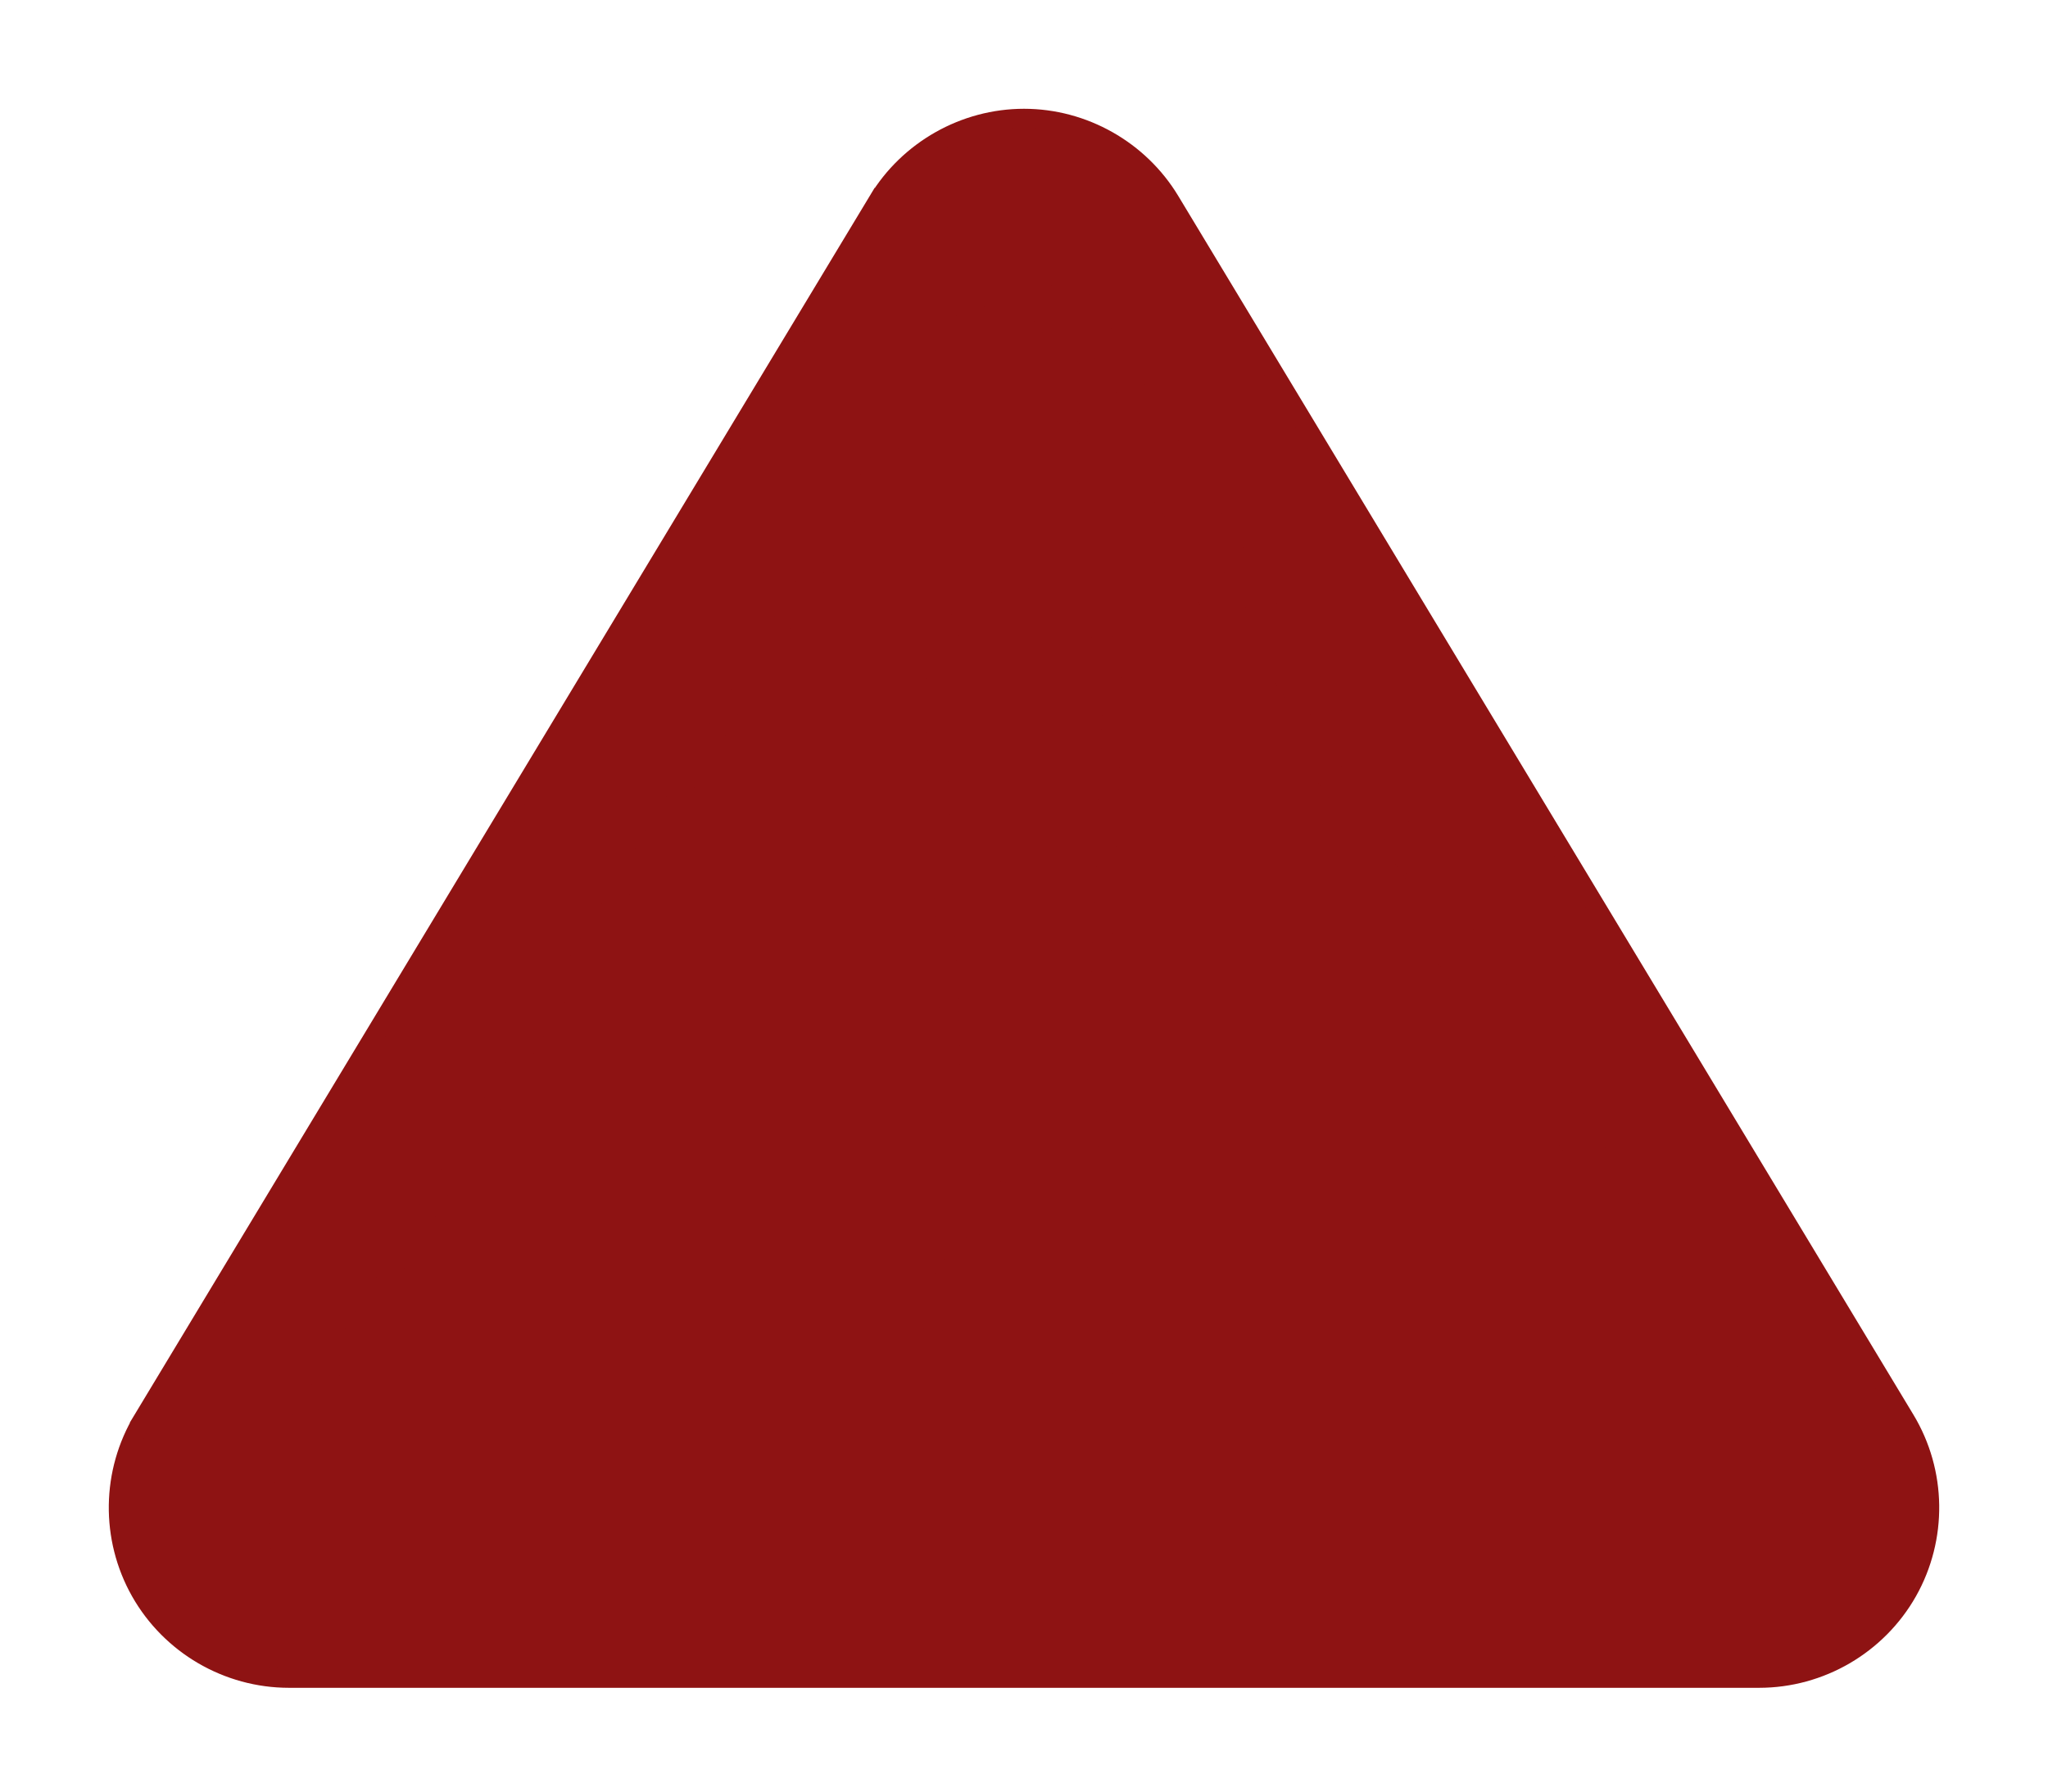
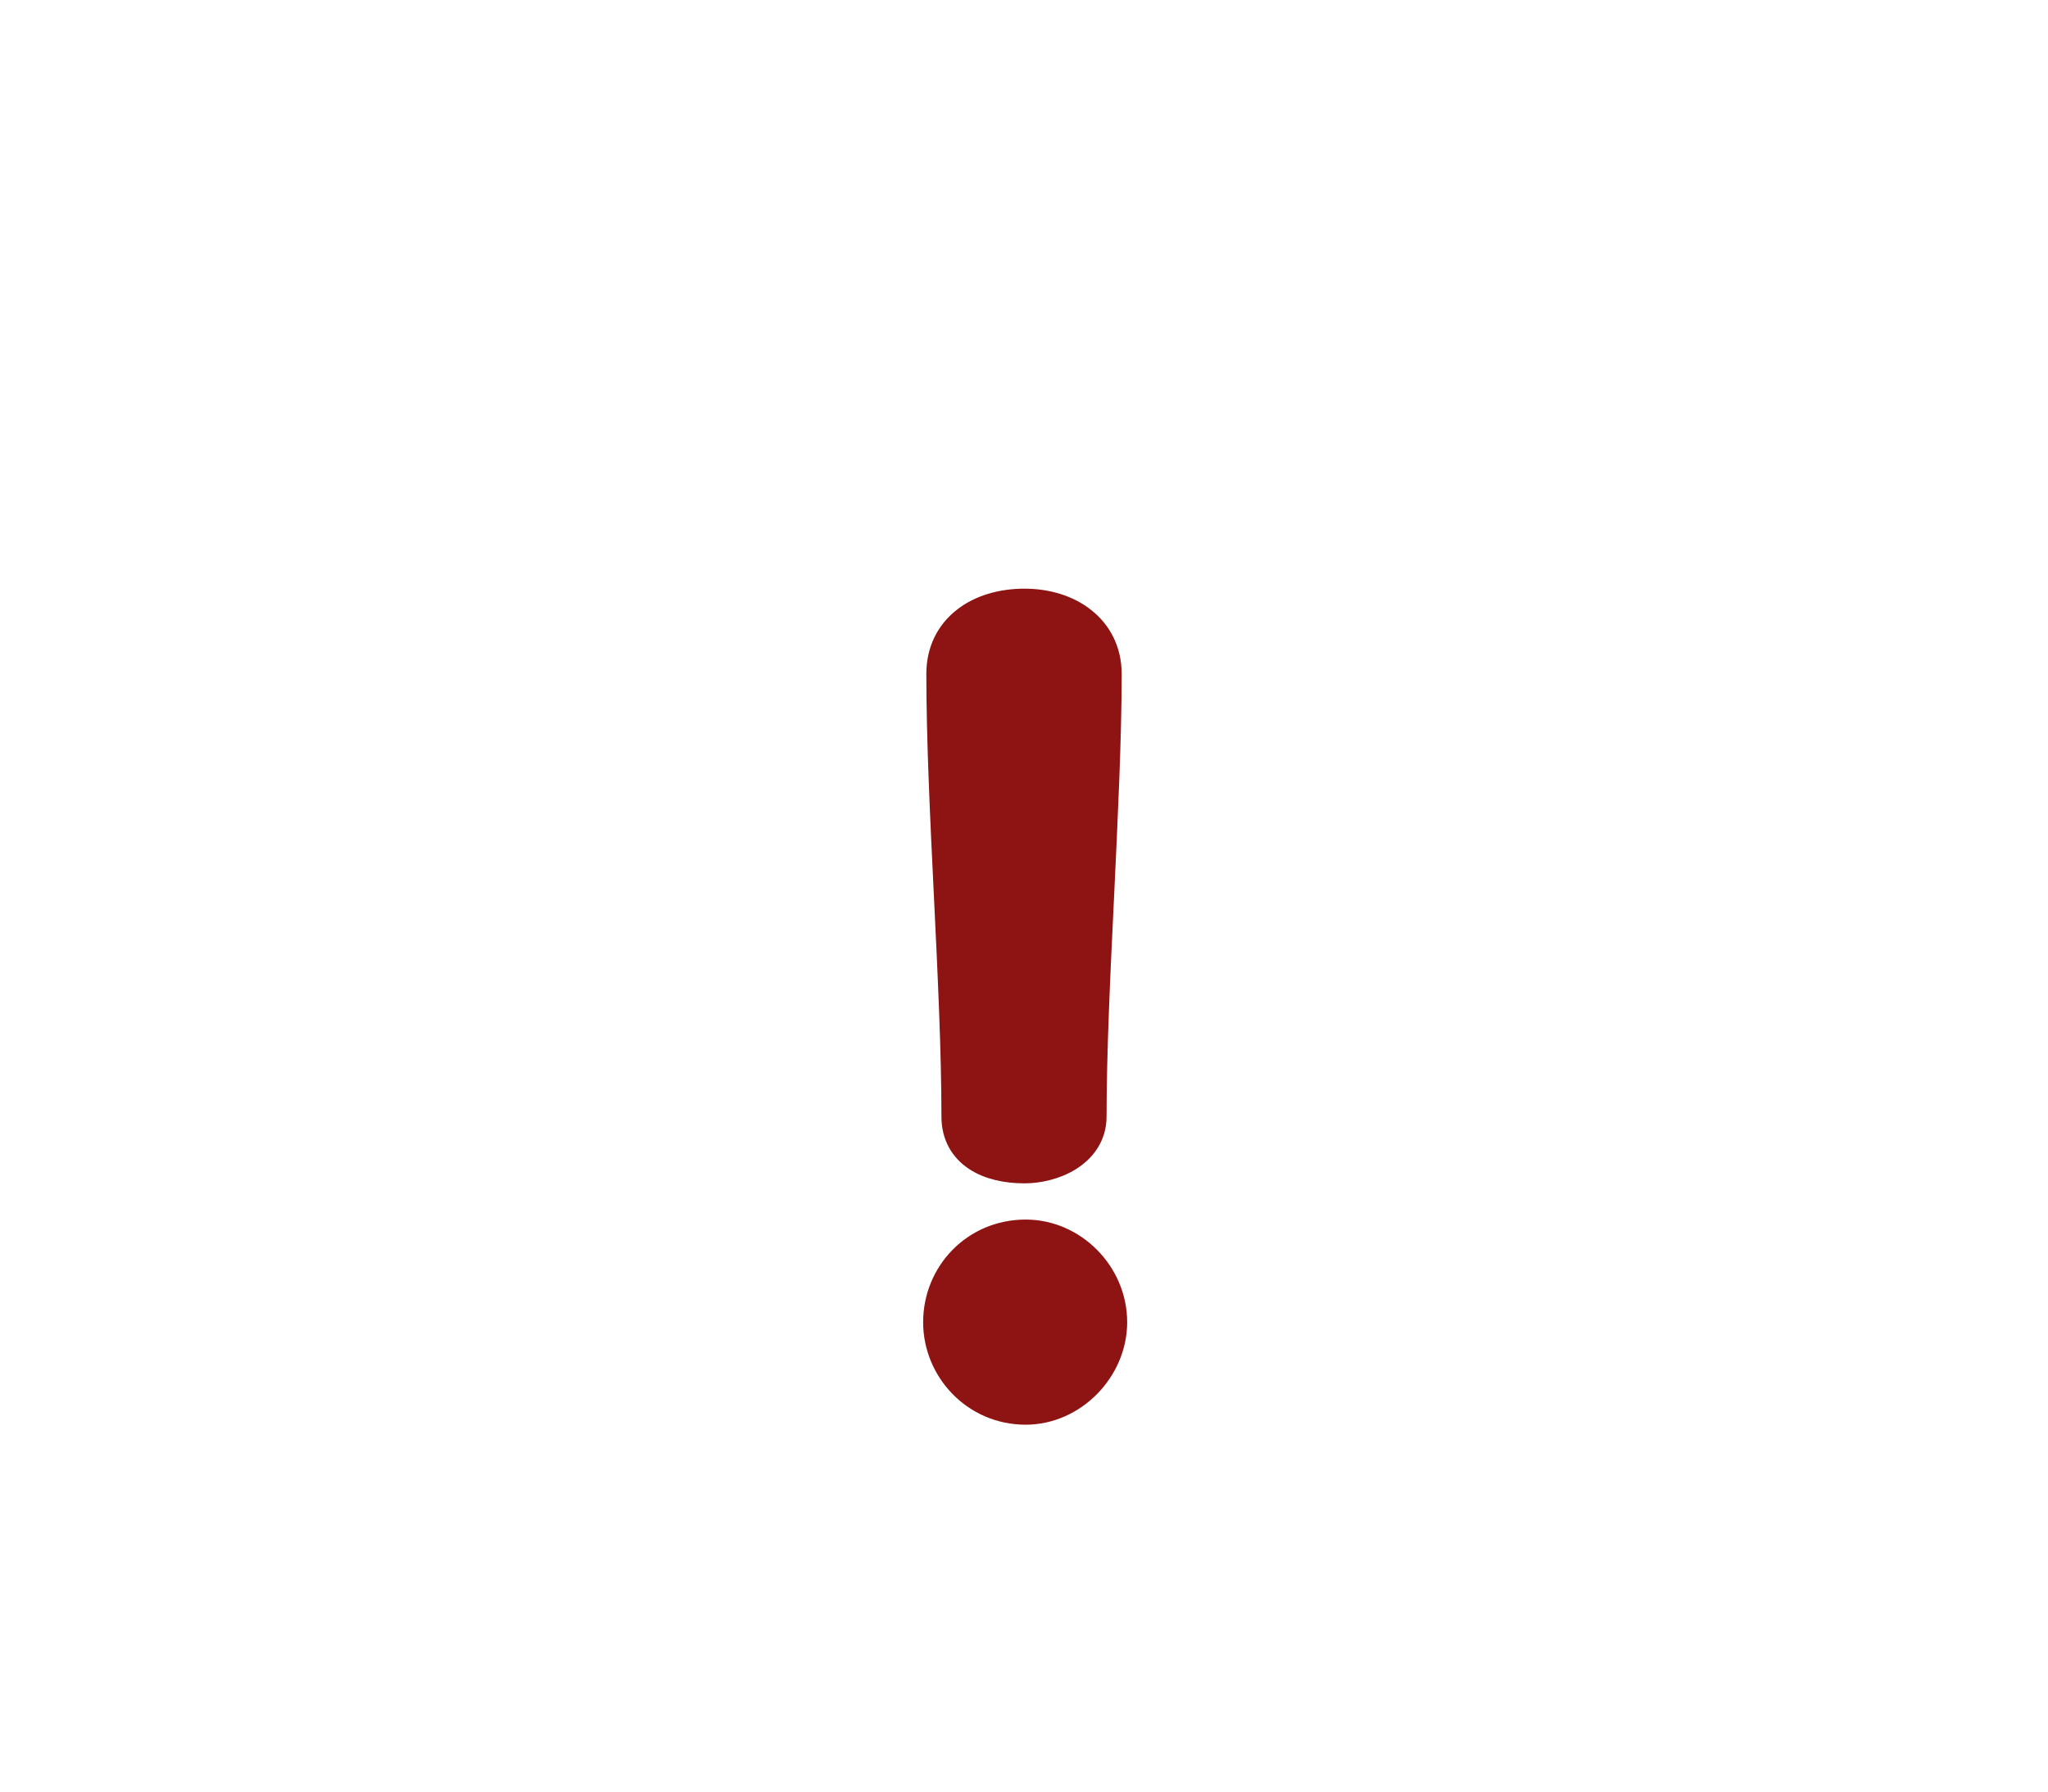
<svg xmlns="http://www.w3.org/2000/svg" width="16" height="14" viewBox="0 0 16 14" fill="none">
-   <path d="M8.296 2.079L14.039 11.603L7.704 2.079C7.766 1.976 7.879 1.911 8 1.911C8.121 1.911 8.234 1.976 8.296 2.079ZM8.296 2.079L8.232 2.118M8.296 2.079L7.768 2.118M7.768 2.118L2.025 11.641C1.975 11.725 1.973 11.83 2.021 11.915L1.956 11.951L2.021 11.915C2.069 12 2.16 12.053 2.257 12.053H13.743C13.84 12.053 13.931 12 13.979 11.915C14.027 11.83 14.025 11.725 13.975 11.641L13.975 11.641L8.232 2.118C8.232 2.118 8.232 2.118 8.232 2.118M7.768 2.118C7.816 2.037 7.906 1.986 8 1.986C8.094 1.986 8.184 2.037 8.232 2.118M7.768 2.118L8.232 2.118M6.859 1.57L6.923 1.608L6.859 1.57L1.116 11.093L1.18 11.132L1.116 11.093C0.868 11.504 0.861 12.019 1.097 12.437L1.097 12.437C1.333 12.854 1.778 13.114 2.257 13.114H13.743C14.222 13.114 14.667 12.854 14.903 12.437L14.903 12.437C15.139 12.019 15.132 11.504 14.884 11.093L9.141 1.57C8.901 1.172 8.464 0.925 8 0.925C7.536 0.925 7.099 1.172 6.859 1.57Z" fill="#8E1313" stroke="#8E1313" stroke-width="0.15" />
-   <path d="M7.43 8.725V8.725C7.43 8.882 7.5 8.998 7.612 9.072C7.719 9.143 7.86 9.172 8.004 9.172C8.117 9.172 8.254 9.142 8.365 9.073C8.478 9.003 8.57 8.888 8.57 8.725C8.57 8.224 8.599 7.613 8.629 6.999L8.629 6.998C8.658 6.386 8.688 5.771 8.688 5.266C8.688 5.078 8.607 4.927 8.479 4.826C8.352 4.725 8.182 4.675 8.004 4.675C7.818 4.675 7.646 4.725 7.519 4.826C7.39 4.928 7.312 5.078 7.312 5.266C7.312 5.771 7.341 6.386 7.371 6.998L7.371 6.999C7.401 7.613 7.43 8.224 7.43 8.725Z" fill="#8E1313" stroke="#8E1313" stroke-width="0.15" />
+   <path d="M7.43 8.725V8.725C7.43 8.882 7.5 8.998 7.612 9.072C7.719 9.143 7.86 9.172 8.004 9.172C8.117 9.172 8.254 9.142 8.365 9.073C8.478 9.003 8.57 8.888 8.57 8.725C8.57 8.224 8.599 7.613 8.629 6.999L8.629 6.998C8.658 6.386 8.688 5.771 8.688 5.266C8.688 5.078 8.607 4.927 8.479 4.826C8.352 4.725 8.182 4.675 8.004 4.675C7.818 4.675 7.646 4.725 7.519 4.826C7.39 4.928 7.312 5.078 7.312 5.266C7.312 5.771 7.341 6.386 7.371 6.998C7.401 7.613 7.43 8.224 7.43 8.725Z" fill="#8E1313" stroke="#8E1313" stroke-width="0.15" />
  <path d="M8.013 9.605C7.598 9.605 7.287 9.936 7.287 10.332C7.287 10.718 7.598 11.058 8.013 11.058C8.402 11.058 8.731 10.719 8.731 10.332C8.731 9.936 8.402 9.605 8.013 9.605Z" fill="#8E1313" stroke="#8E1313" stroke-width="0.15" />
</svg>